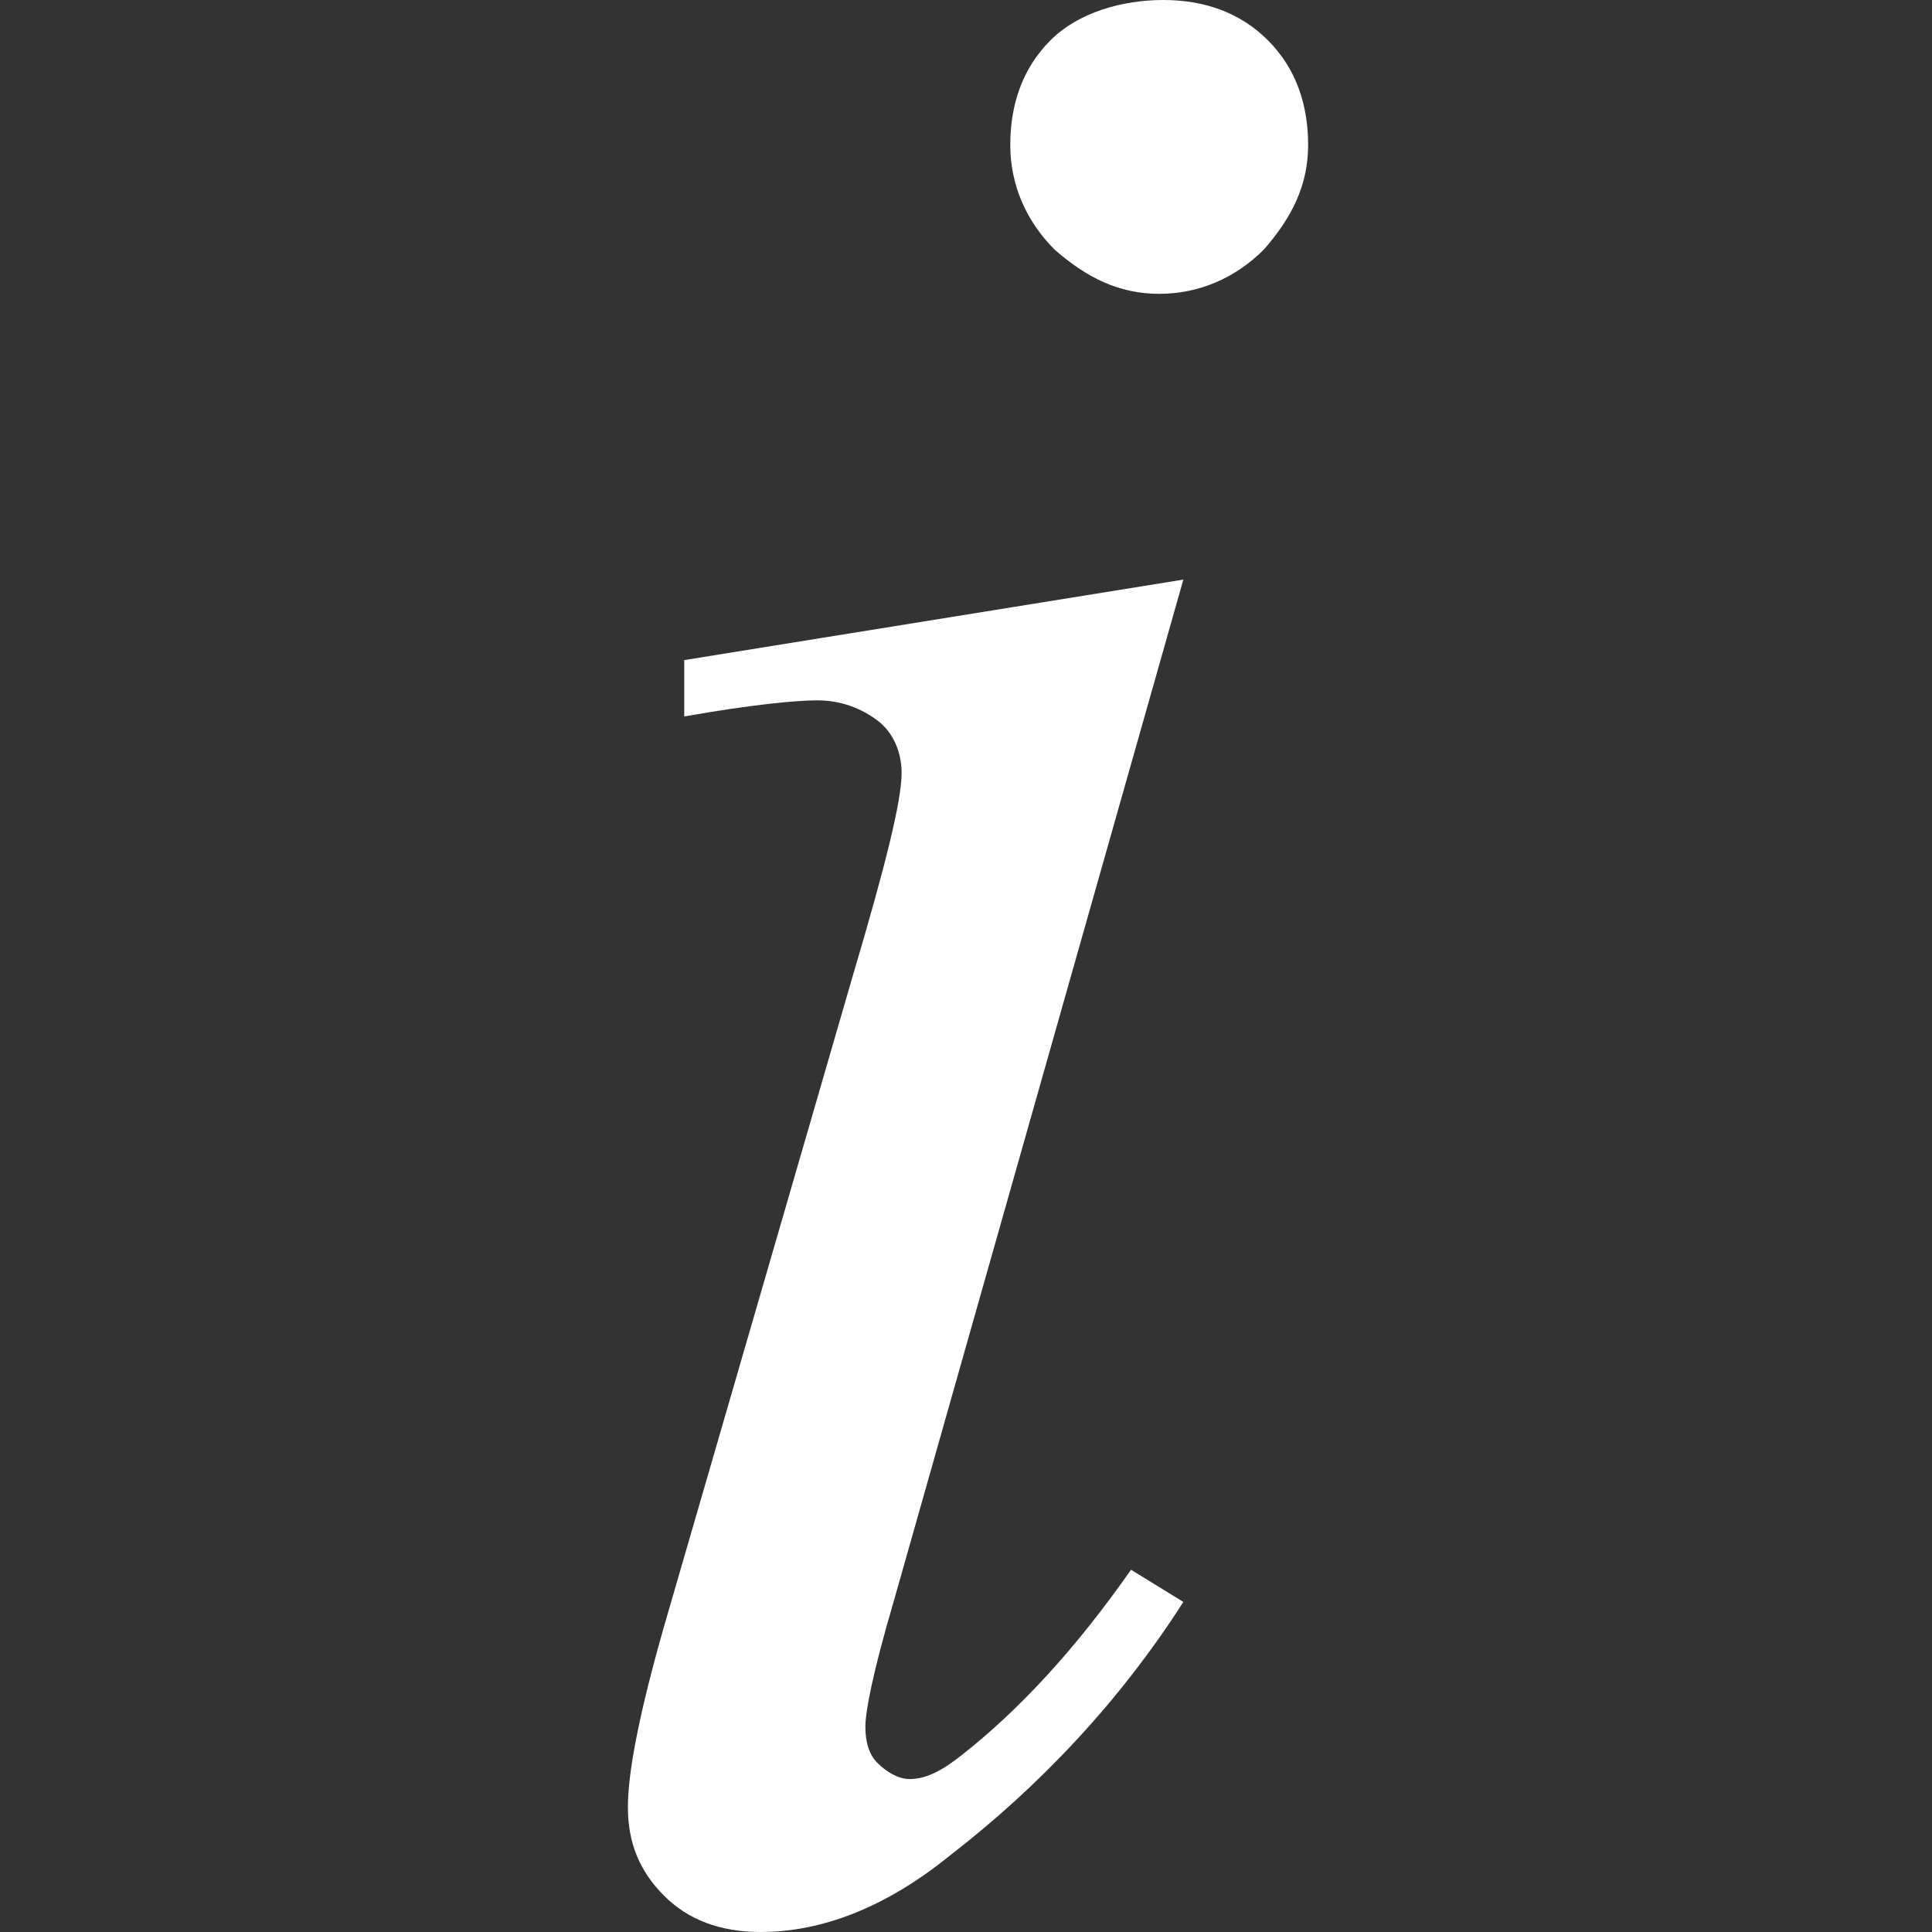
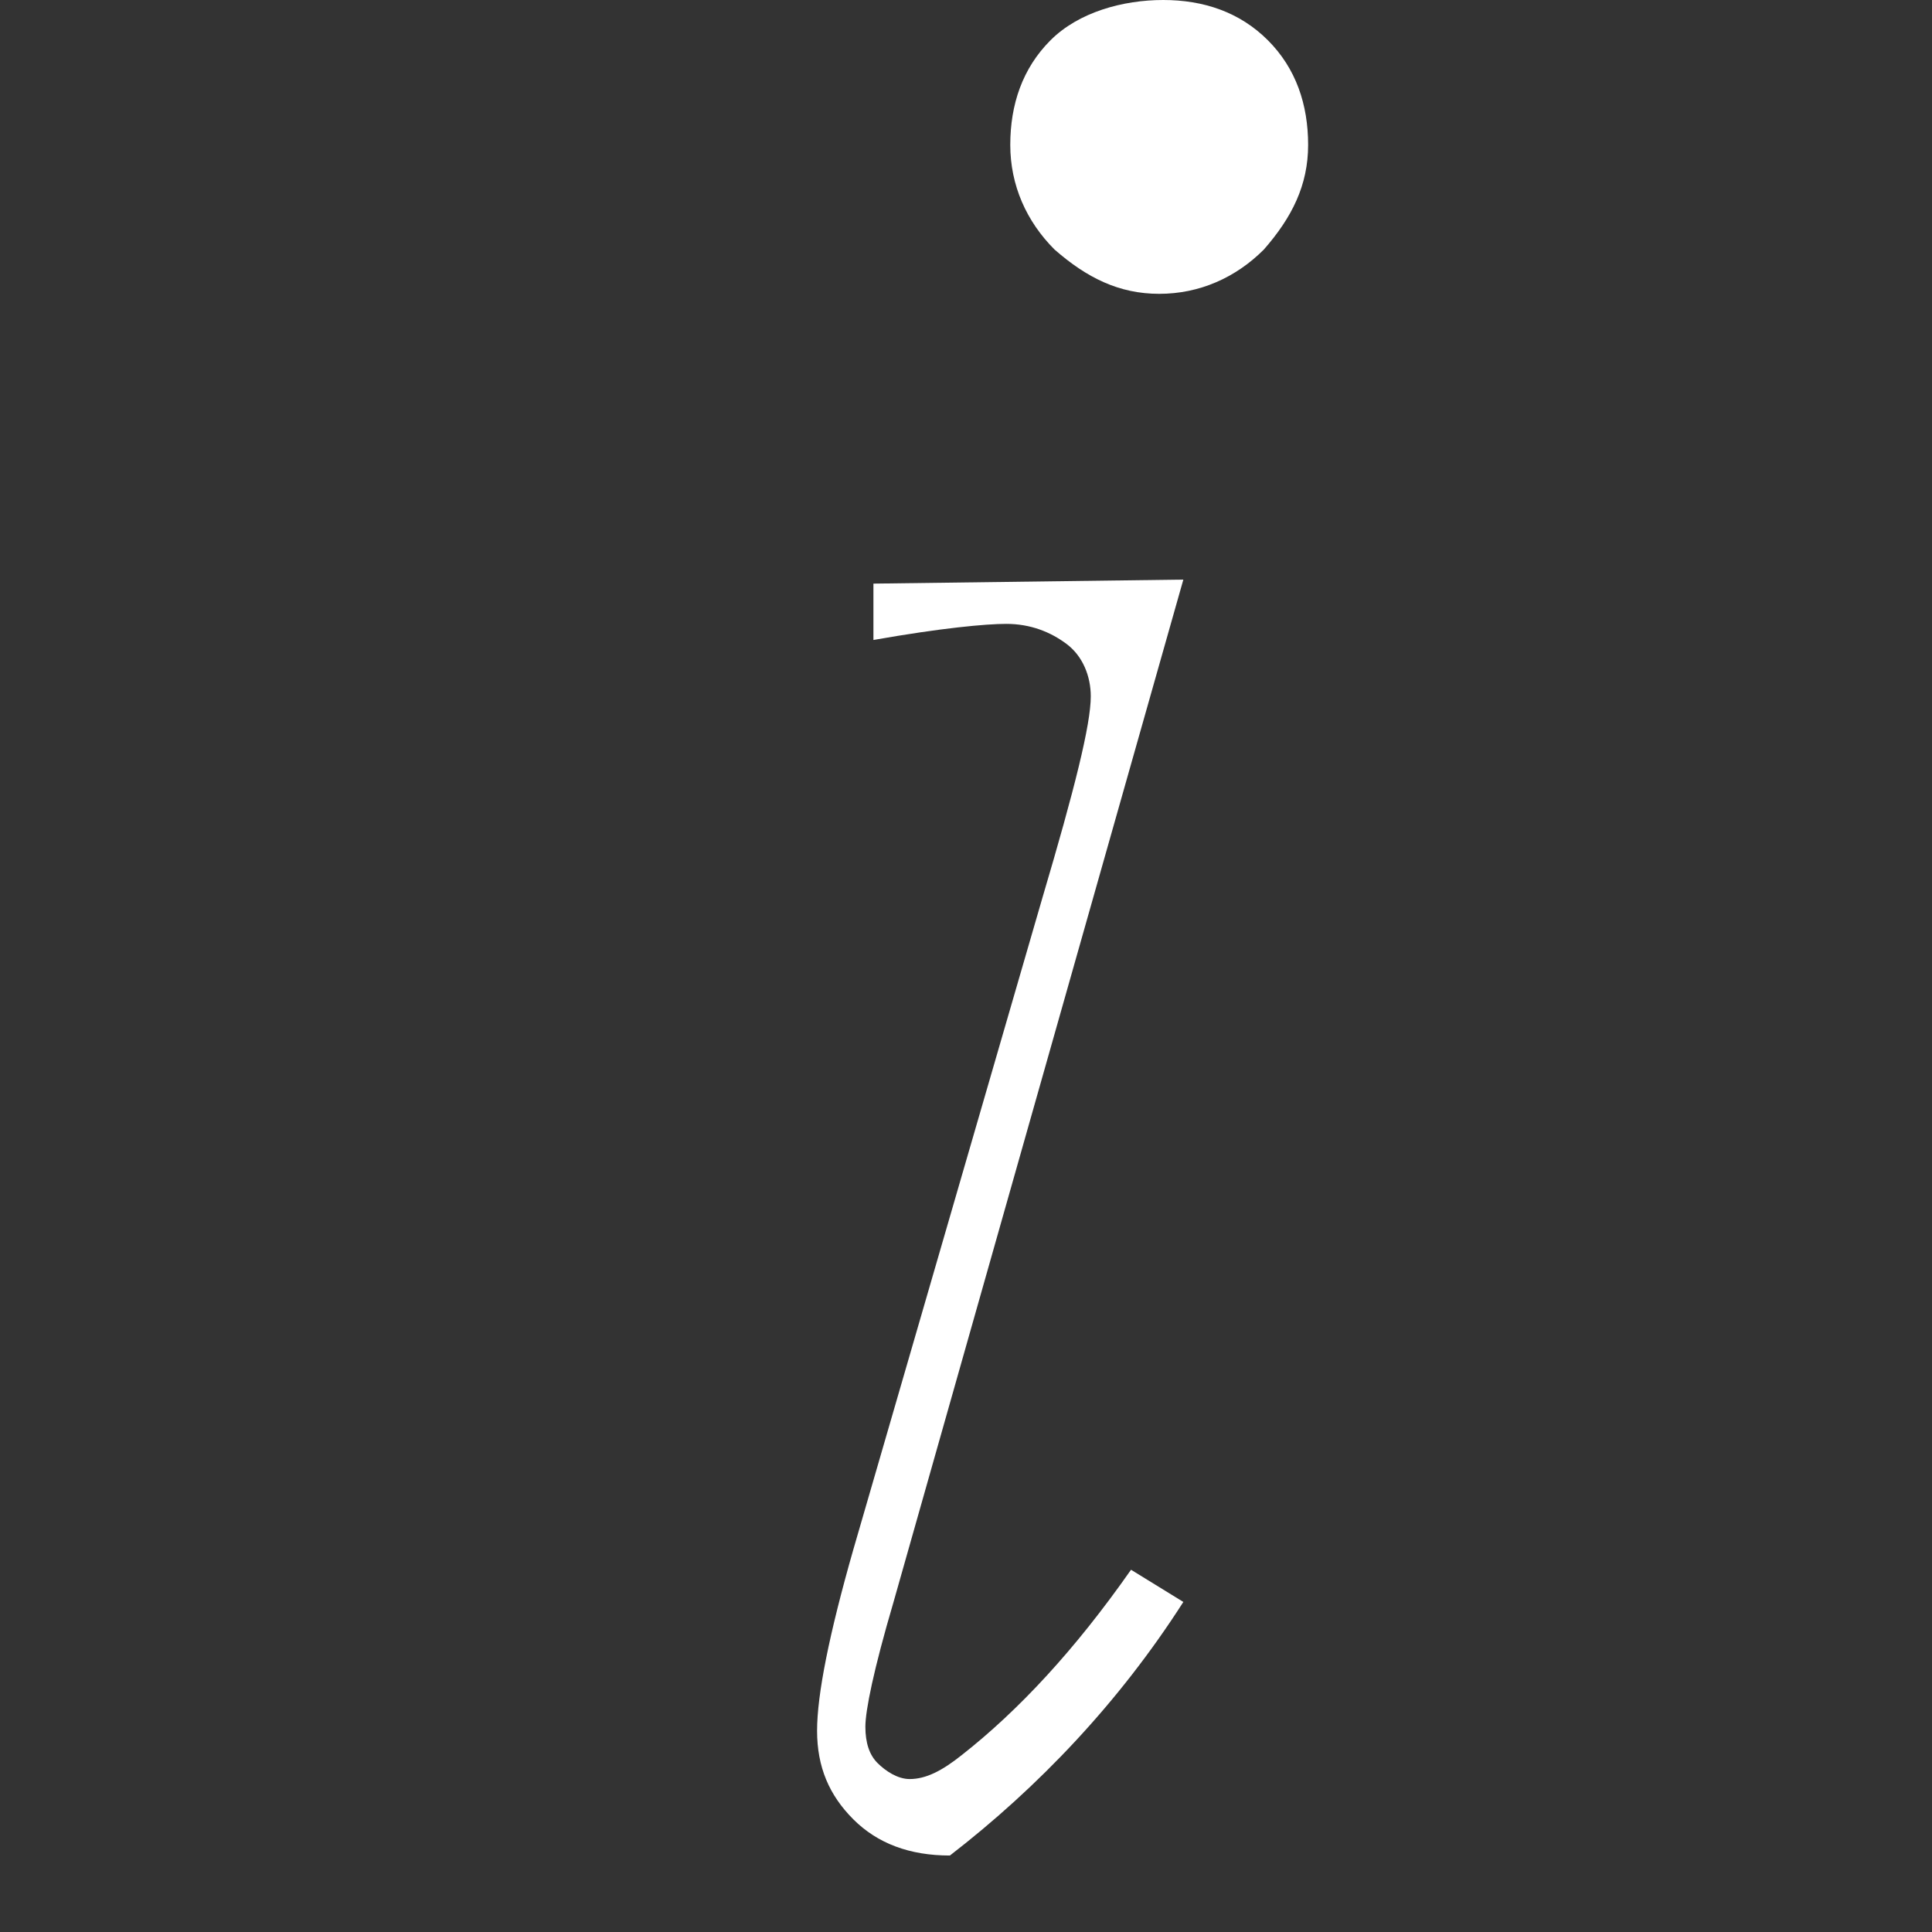
<svg xmlns="http://www.w3.org/2000/svg" version="1.1" id="Calque_1" x="0px" y="0px" viewBox="0 0 48 48" style="enable-background:new 0 0 48 48;" xml:space="preserve">
  <rect x="0" y="0" width="48" height="48" fill="#333333" stroke="none" />
  <style type="text/css">
	.st0{fill:#FFFFFF;}
</style>
  <g id="informations_générales">
    <g>
-       <path class="st0" d="M29.4,14.4l-7.2,25.4c-0.5,1.7-0.7,2.7-0.7,3.1c0,0.4,0.1,0.7,0.3,0.9c0.2,0.2,0.5,0.4,0.8,0.4    c0.4,0,0.8-0.2,1.3-0.6c1.4-1.1,2.8-2.6,4.2-4.6l1.3,0.8c-1.6,2.5-3.6,4.6-5.8,6.3C22,47.4,20.4,48,18.9,48c-1,0-1.8-0.3-2.4-0.9    c-0.6-0.6-0.9-1.3-0.9-2.2s0.3-2.4,0.9-4.5l4.7-16.2c0.8-2.7,1.2-4.3,1.2-5c0-0.5-0.2-1-0.6-1.3s-0.9-0.5-1.5-0.5    c-0.5,0-1.6,0.1-3.3,0.4v-1.4L29.4,14.4z M28.9,0c1,0,1.9,0.3,2.6,1s1,1.6,1,2.6s-0.4,1.8-1.1,2.6c-0.7,0.7-1.6,1.1-2.6,1.1    S27,6.9,26.2,6.2c-0.7-0.7-1.1-1.6-1.1-2.6s0.3-1.9,1-2.6S27.9,0,28.9,0z" />
+       <path class="st0" d="M29.4,14.4l-7.2,25.4c-0.5,1.7-0.7,2.7-0.7,3.1c0,0.4,0.1,0.7,0.3,0.9c0.2,0.2,0.5,0.4,0.8,0.4    c0.4,0,0.8-0.2,1.3-0.6c1.4-1.1,2.8-2.6,4.2-4.6l1.3,0.8c-1.6,2.5-3.6,4.6-5.8,6.3c-1,0-1.8-0.3-2.4-0.9    c-0.6-0.6-0.9-1.3-0.9-2.2s0.3-2.4,0.9-4.5l4.7-16.2c0.8-2.7,1.2-4.3,1.2-5c0-0.5-0.2-1-0.6-1.3s-0.9-0.5-1.5-0.5    c-0.5,0-1.6,0.1-3.3,0.4v-1.4L29.4,14.4z M28.9,0c1,0,1.9,0.3,2.6,1s1,1.6,1,2.6s-0.4,1.8-1.1,2.6c-0.7,0.7-1.6,1.1-2.6,1.1    S27,6.9,26.2,6.2c-0.7-0.7-1.1-1.6-1.1-2.6s0.3-1.9,1-2.6S27.9,0,28.9,0z" />
    </g>
  </g>
</svg>